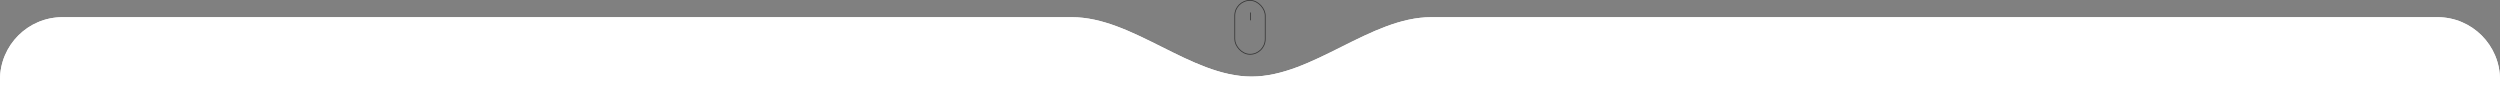
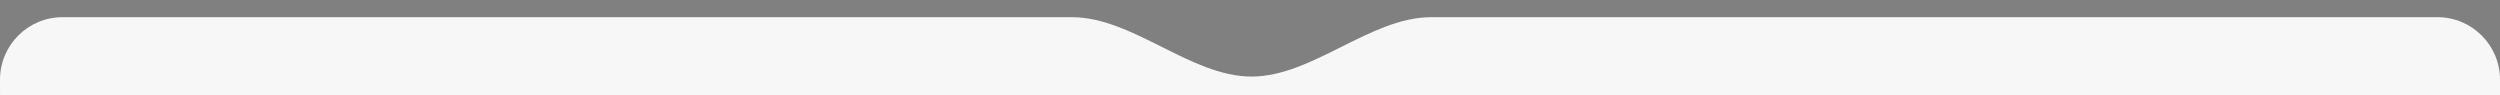
<svg xmlns="http://www.w3.org/2000/svg" width="1600" height="61" viewBox="0 0 1600 61" fill="none">
  <rect x="0" y="0" width="1600" height="61" fill="#808080" stroke="none" />
-   <path fill-rule="evenodd" clip-rule="evenodd" d="M801 49C761.988 49 725.031 11 686.02 11H40C17.909 11 0 28.909 0 51V265C0 287.091 17.909 305 40 305H1560C1582.09 305 1600 287.091 1600 265V51C1600 28.909 1582.09 11 1560 11H915.98C876.969 11 840.012 49 801 49V49V49Z" fill="#F7F7F7" />
-   <rect x="790.25" y="0.25" width="19.5" height="34.5" rx="9.75" stroke="#333333" stroke-width="0.5" />
-   <line x1="800.25" y1="8" x2="800.25" y2="13" stroke="#333333" stroke-width="0.5" />
-   <path fill-rule="evenodd" clip-rule="evenodd" d="M801 49C761.988 49 725.031 11 686.02 11H40C17.909 11 0 28.909 0 51V265C0 287.091 17.909 305 40 305H1560C1582.09 305 1600 287.091 1600 265V51C1600 28.909 1582.09 11 1560 11H915.98C876.969 11 840.012 49 801 49V49V49Z" fill="white" />
+   <path fill-rule="evenodd" clip-rule="evenodd" d="M801 49C761.988 49 725.031 11 686.02 11H40C17.909 11 0 28.909 0 51C0 287.091 17.909 305 40 305H1560C1582.09 305 1600 287.091 1600 265V51C1600 28.909 1582.09 11 1560 11H915.98C876.969 11 840.012 49 801 49V49V49Z" fill="#F7F7F7" />
</svg>